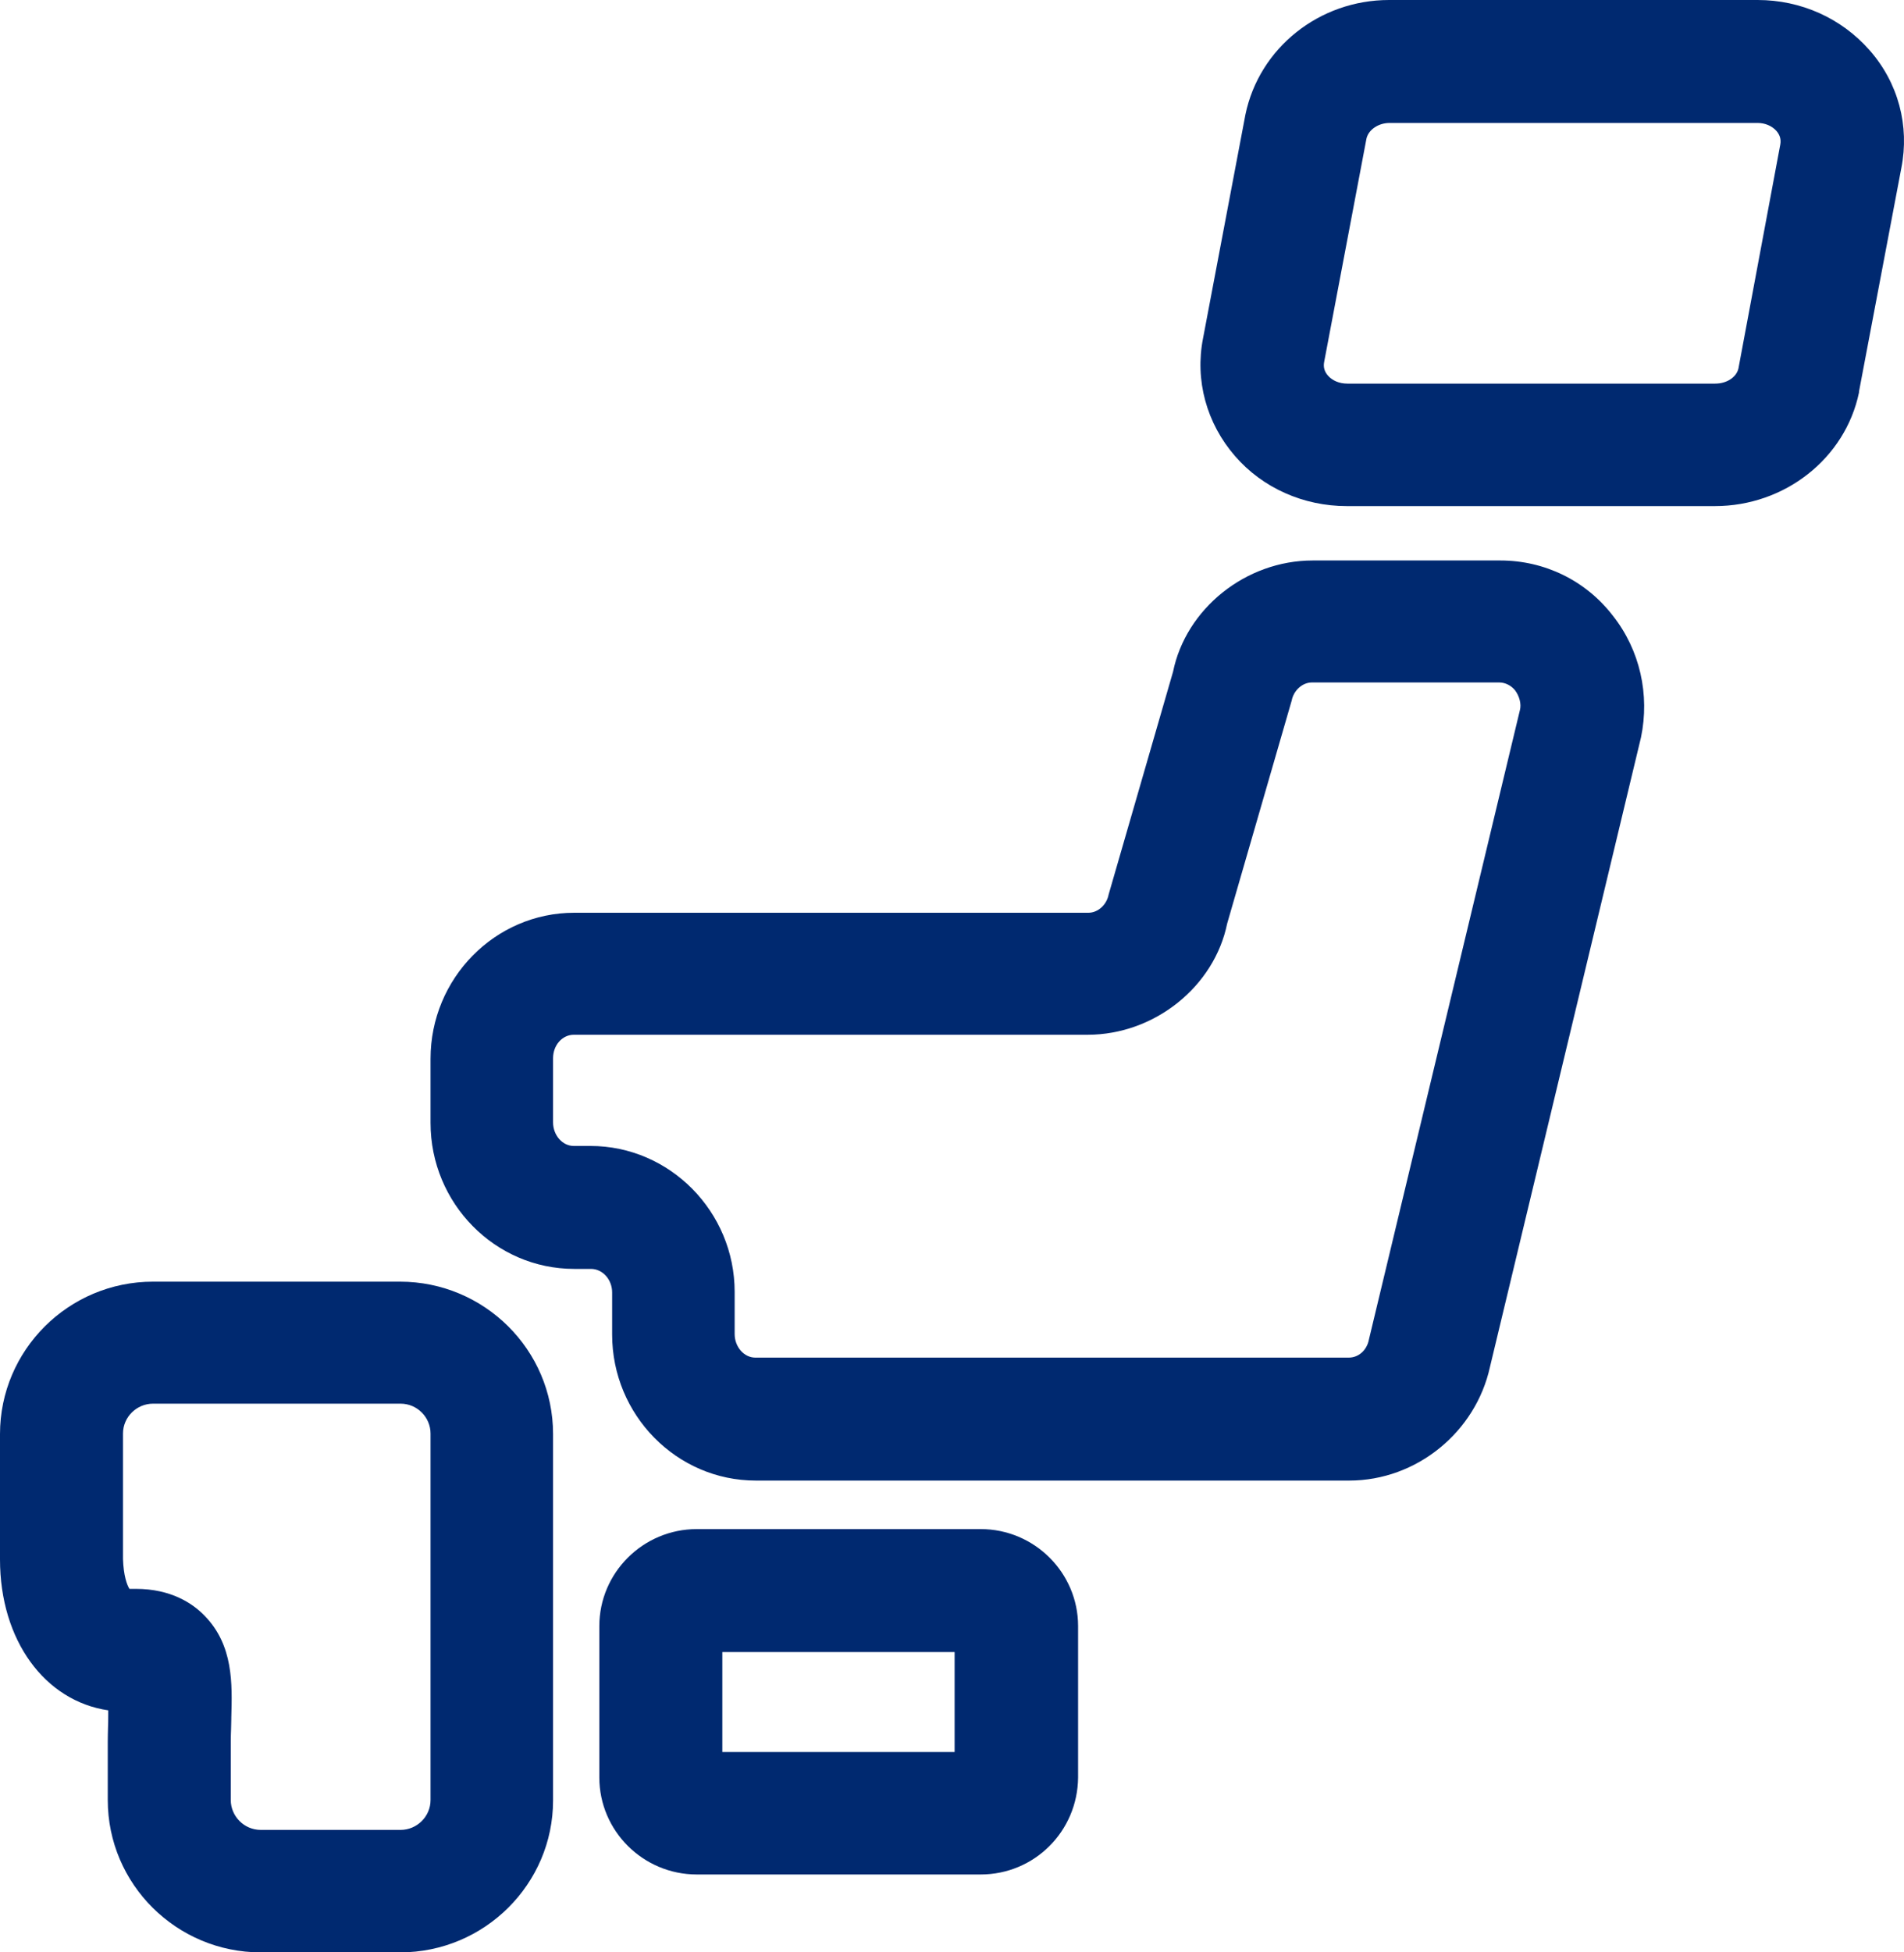
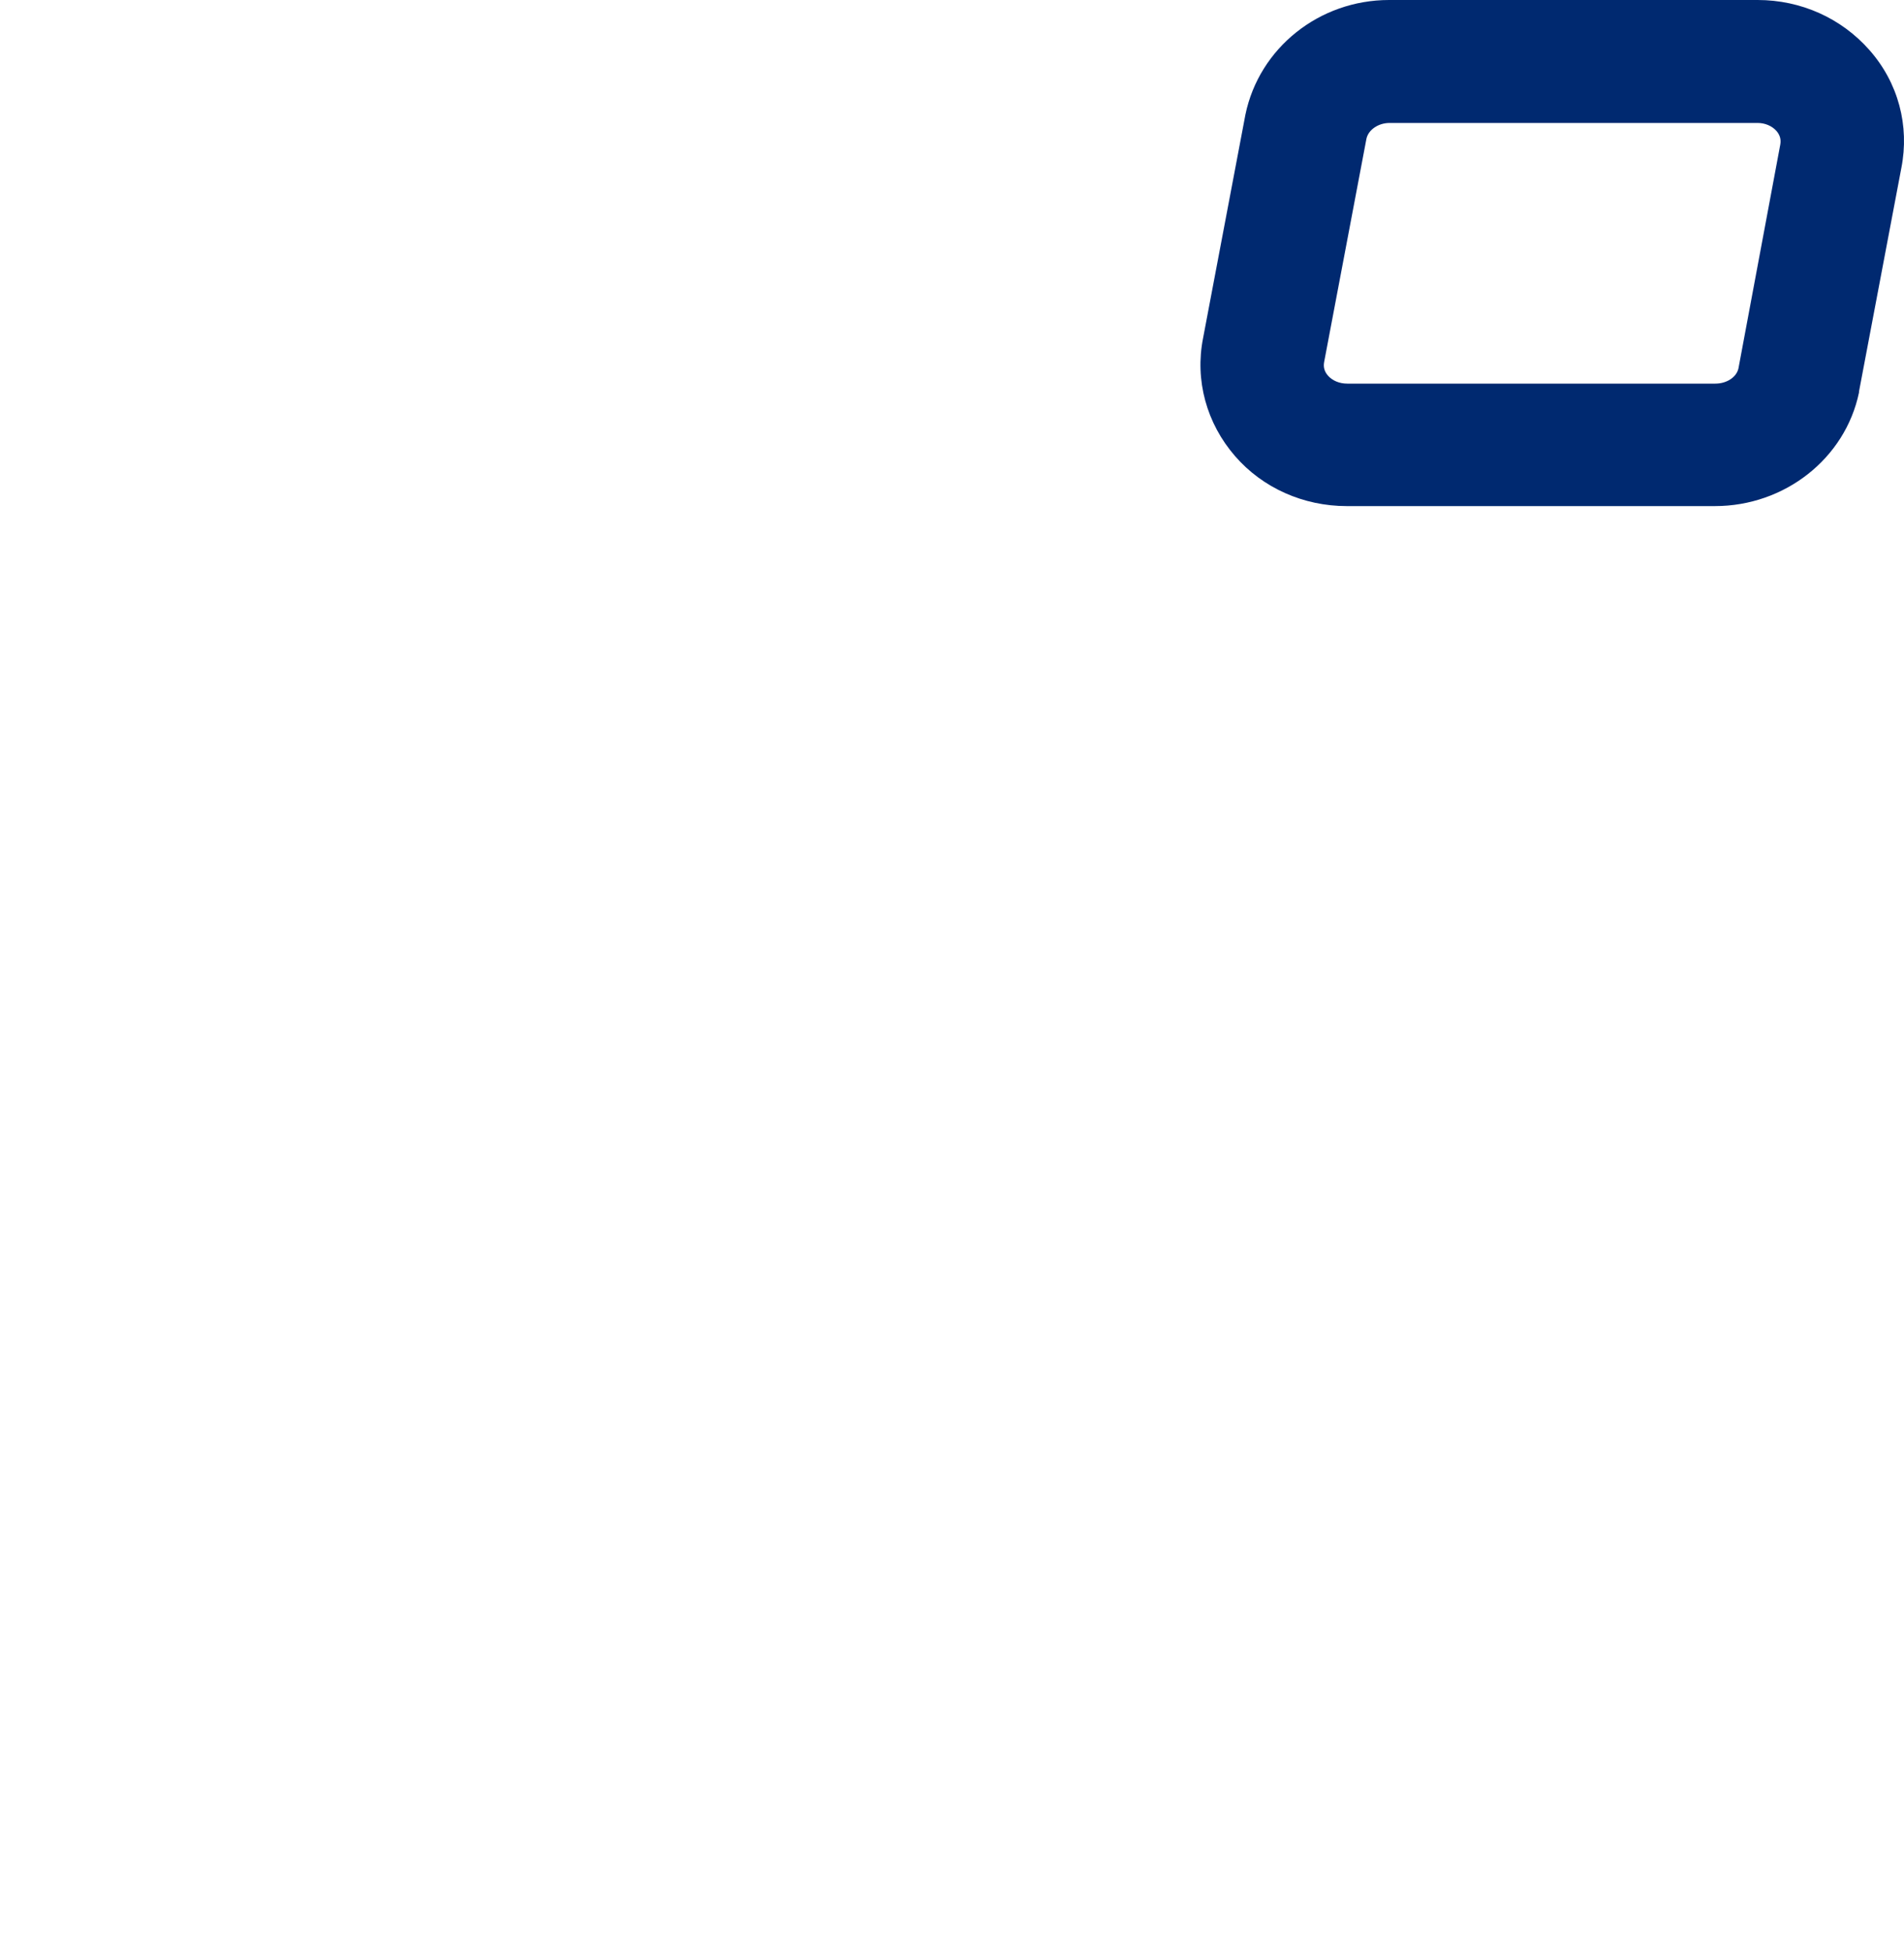
<svg xmlns="http://www.w3.org/2000/svg" width="40" height="41" viewBox="0 0 40 41" fill="none">
  <path fill-rule="evenodd" clip-rule="evenodd" d="M36.026 10.628H28.293C27.384 10.628 26.526 10.247 25.947 9.579C25.347 8.889 25.099 7.984 25.275 7.099L26.164 2.408C26.453 1.008 27.715 0 29.182 0H36.925C37.835 0 38.682 0.381 39.272 1.049C39.882 1.739 40.119 2.644 39.944 3.529L39.055 8.221V8.241C38.765 9.63 37.494 10.628 36.026 10.628ZM29.193 2.582C28.955 2.582 28.748 2.726 28.707 2.912L27.818 7.603C27.797 7.716 27.828 7.809 27.901 7.891C27.994 7.994 28.138 8.056 28.304 8.056H36.036C36.274 8.056 36.481 7.922 36.522 7.737L37.401 3.035C37.421 2.922 37.39 2.829 37.318 2.747C37.225 2.644 37.08 2.582 36.925 2.582H29.193Z" fill="#002970" />
-   <path fill-rule="evenodd" clip-rule="evenodd" d="M15.878 31.092H28.345C29.761 31.092 31.002 30.073 31.302 28.705L34.475 15.484C34.661 14.589 34.454 13.653 33.886 12.933C33.317 12.192 32.449 11.77 31.519 11.77H27.58C26.164 11.77 24.913 12.789 24.644 14.106L23.29 18.787C23.249 19.003 23.063 19.168 22.866 19.168H12.064C10.399 19.168 9.045 20.546 9.045 22.234V23.581C9.045 25.269 10.399 26.647 12.064 26.647H12.415C12.663 26.647 12.86 26.874 12.86 27.141V28.026C12.86 29.713 14.214 31.092 15.878 31.092ZM11.619 22.223C11.619 21.945 11.816 21.73 12.053 21.73H22.846C24.262 21.73 25.513 20.711 25.781 19.394L27.136 14.713C27.177 14.497 27.363 14.332 27.559 14.332H31.498C31.622 14.332 31.746 14.394 31.829 14.497C31.922 14.62 31.963 14.785 31.932 14.908L28.759 28.129C28.717 28.355 28.541 28.51 28.335 28.51H15.868C15.63 28.51 15.434 28.283 15.434 28.016V27.131C15.434 25.444 14.069 24.065 12.405 24.065H12.053C11.816 24.065 11.619 23.839 11.619 23.571V22.223Z" fill="#002970" />
-   <path fill-rule="evenodd" clip-rule="evenodd" d="M5.479 41H8.404C10.182 41 11.619 39.56 11.619 37.81V30.115C11.619 28.345 10.172 26.915 8.404 26.915H3.215C1.437 26.915 0 28.355 0 30.115V32.748C0 34.446 0.941 35.722 2.274 35.917V36.02C2.274 36.106 2.272 36.195 2.269 36.285C2.267 36.378 2.264 36.472 2.264 36.566V37.8C2.264 39.57 3.711 41 5.479 41ZM2.853 33.366H2.719C2.667 33.283 2.595 33.088 2.584 32.738V30.104C2.584 29.755 2.874 29.477 3.215 29.477H8.415C8.766 29.477 9.045 29.765 9.045 30.104V37.8C9.045 38.15 8.756 38.428 8.415 38.428H5.479C5.127 38.428 4.848 38.14 4.848 37.8V36.566C4.848 36.481 4.851 36.398 4.854 36.319C4.856 36.244 4.859 36.172 4.859 36.103L4.859 36.075C4.88 35.352 4.903 34.551 4.3 33.932C4.052 33.675 3.597 33.366 2.853 33.366Z" fill="#002970" />
-   <path fill-rule="evenodd" clip-rule="evenodd" d="M14.638 39.364H20.603C21.729 39.364 22.639 38.459 22.649 37.327V34.148C22.649 33.026 21.729 32.111 20.603 32.111H14.638C13.511 32.111 12.591 33.026 12.591 34.148V37.327C12.591 38.449 13.511 39.364 14.638 39.364ZM20.055 36.792H15.175V34.693H20.055V36.792Z" fill="#002970" />
</svg>